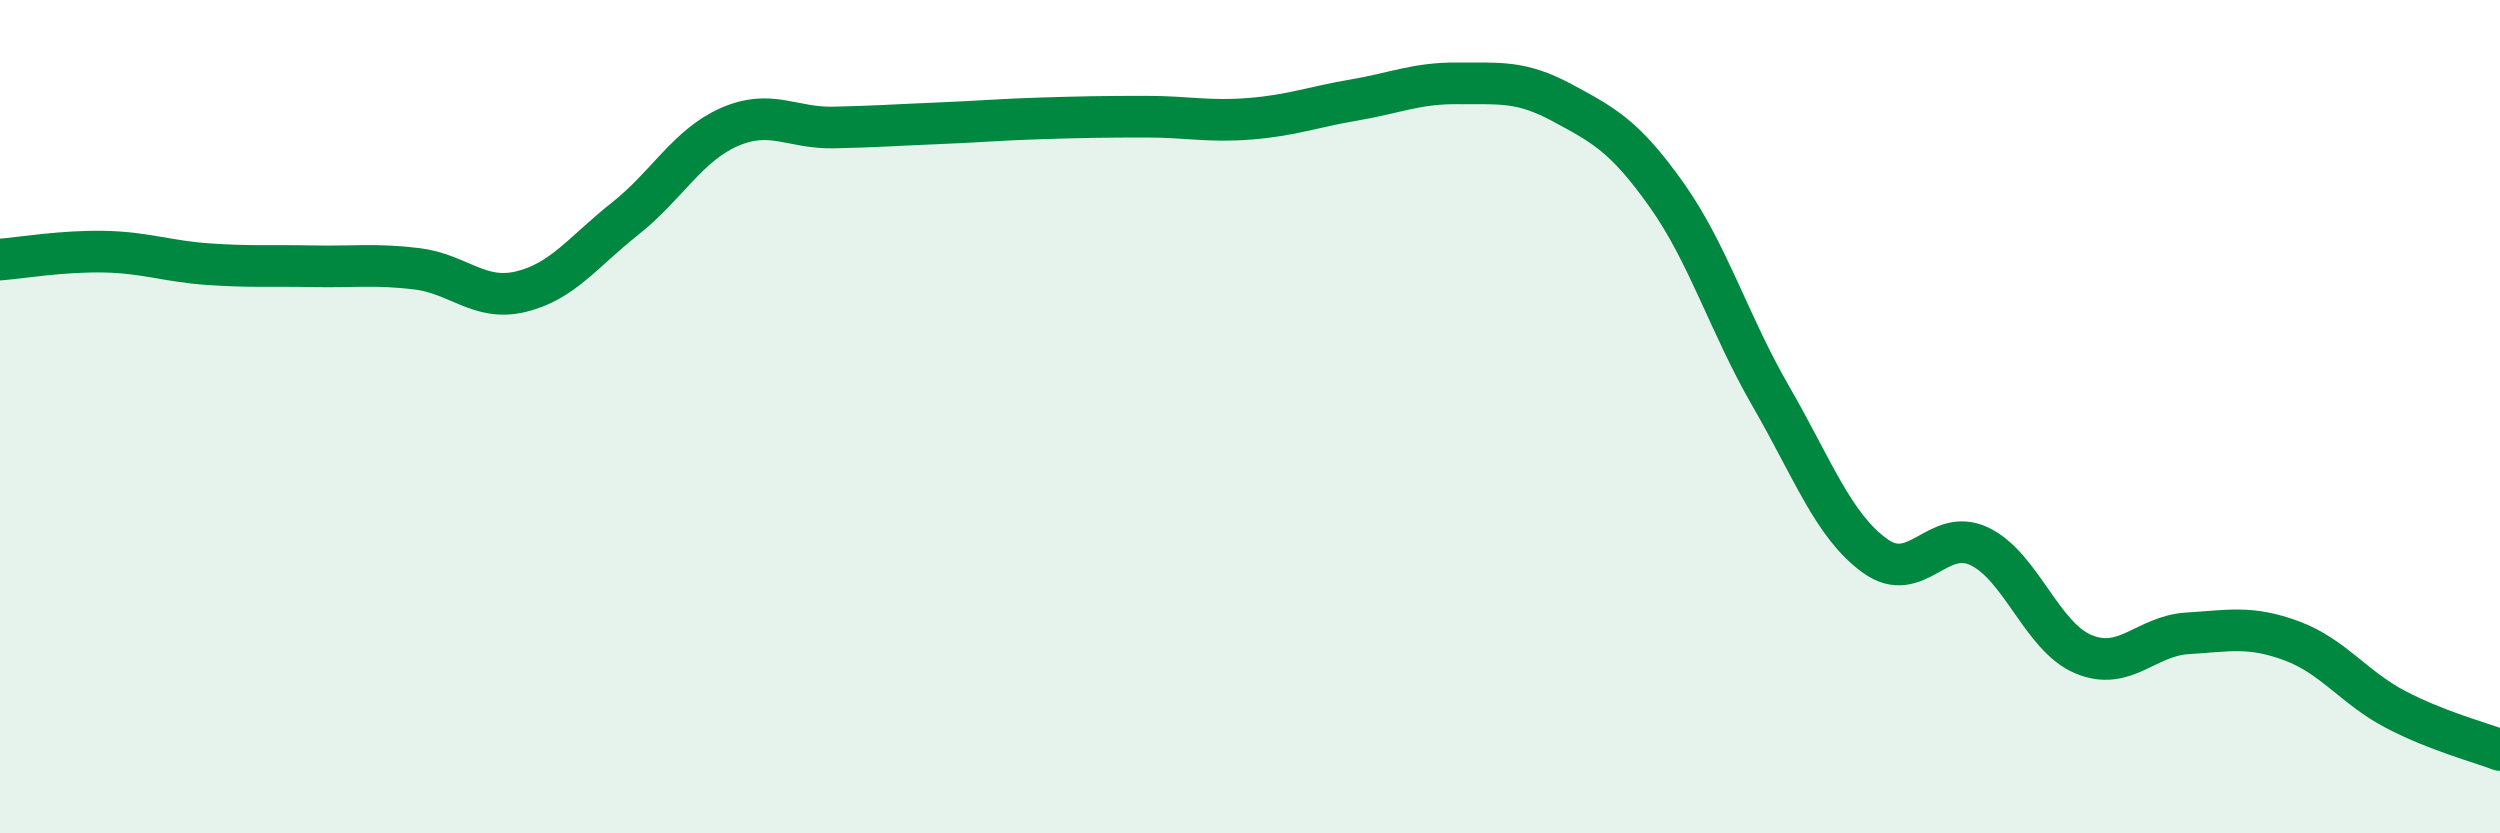
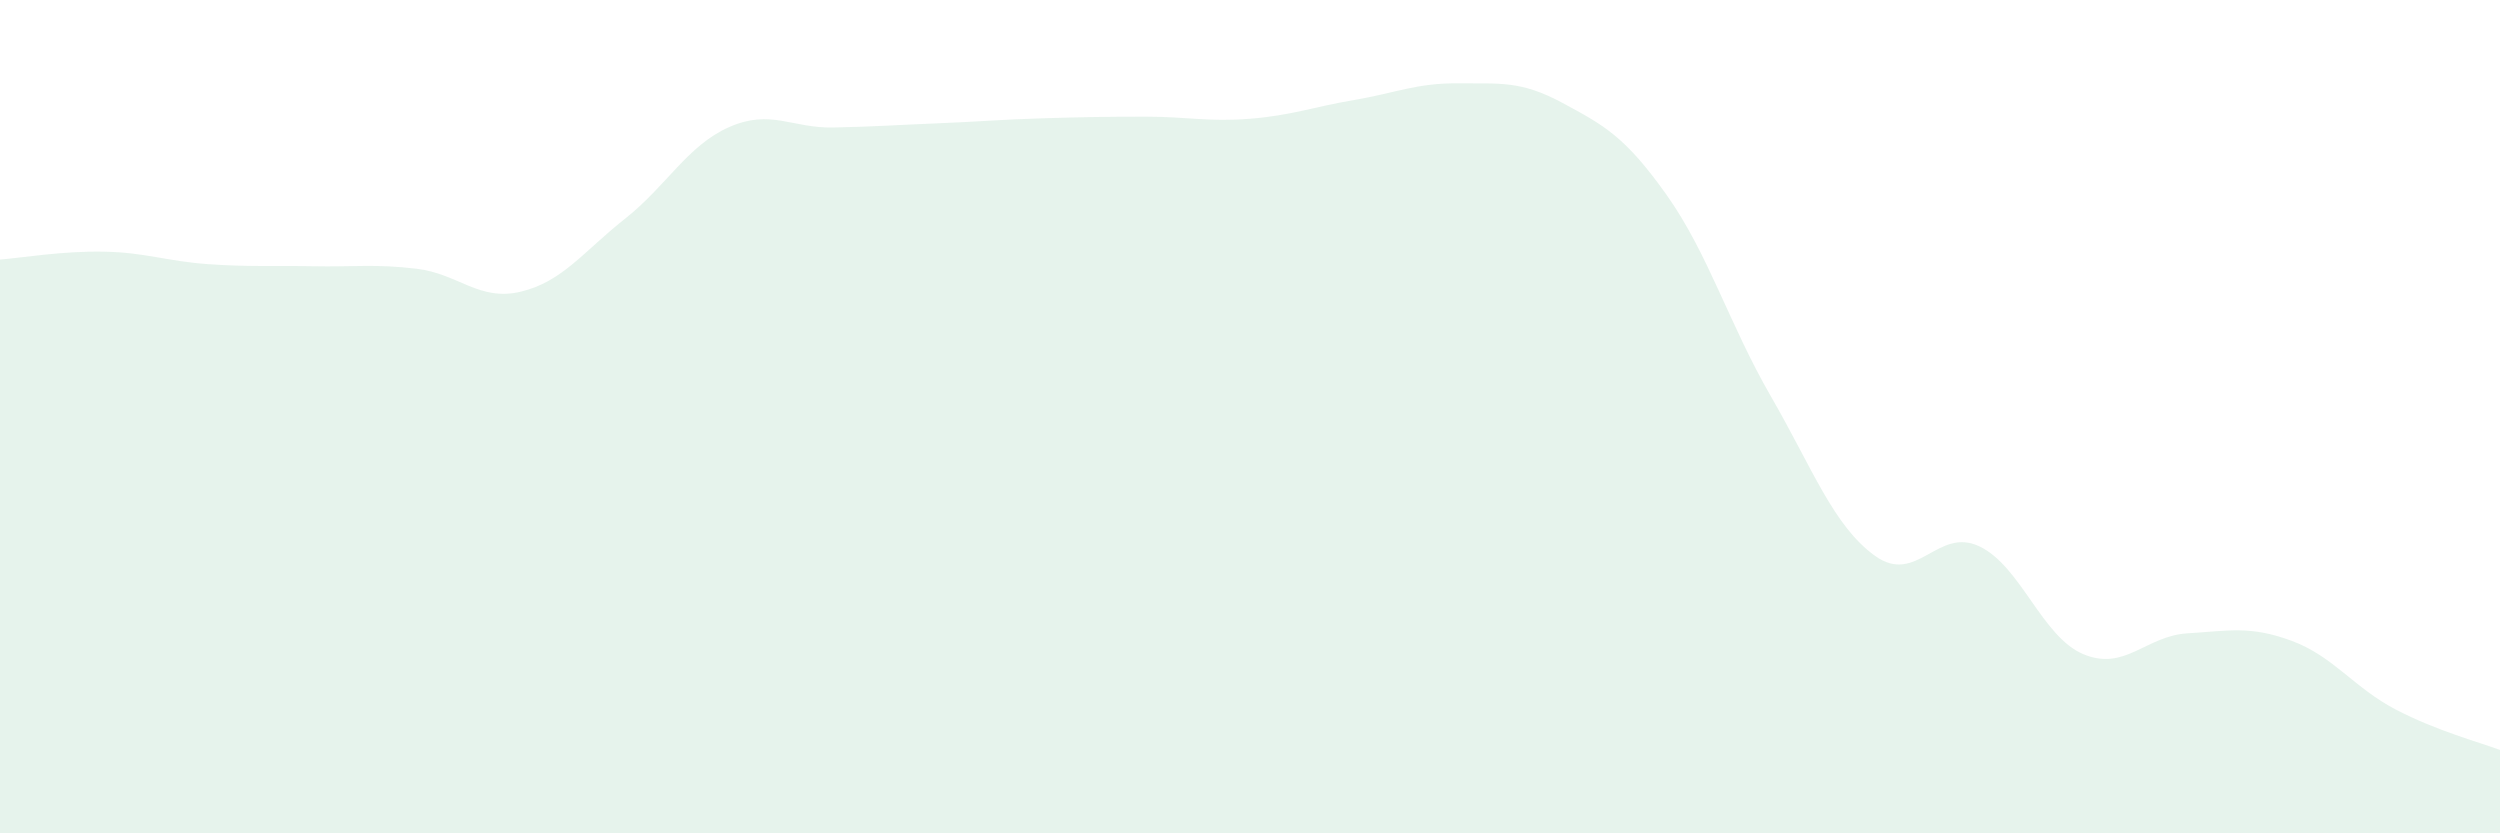
<svg xmlns="http://www.w3.org/2000/svg" width="60" height="20" viewBox="0 0 60 20">
  <path d="M 0,6.23 C 0.5,6.19 1.5,6.02 2.5,6.04 C 3.5,6.06 4,6.27 5,6.34 C 6,6.41 6.5,6.37 7.5,6.39 C 8.5,6.41 9,6.33 10,6.45 C 11,6.57 11.5,7.24 12.5,7 C 13.5,6.76 14,6.04 15,5.25 C 16,4.46 16.5,3.49 17.5,3.05 C 18.5,2.61 19,3.08 20,3.06 C 21,3.04 21.5,3 22.5,2.96 C 23.5,2.92 24,2.87 25,2.84 C 26,2.81 26.5,2.8 27.5,2.8 C 28.5,2.8 29,2.93 30,2.85 C 31,2.77 31.5,2.57 32.5,2.4 C 33.5,2.23 34,1.99 35,2 C 36,2.01 36.5,1.93 37.5,2.47 C 38.5,3.01 39,3.27 40,4.68 C 41,6.09 41.5,7.78 42.5,9.51 C 43.5,11.24 44,12.62 45,13.34 C 46,14.06 46.5,12.64 47.5,13.11 C 48.5,13.58 49,15.28 50,15.7 C 51,16.12 51.5,15.26 52.5,15.2 C 53.5,15.14 54,15.01 55,15.38 C 56,15.75 56.5,16.51 57.5,17.03 C 58.5,17.55 59.5,17.81 60,18L60 20L0 20Z" fill="#008740" opacity="0.1" stroke-linecap="round" stroke-linejoin="round" />
-   <path d="M 0,6.23 C 0.5,6.19 1.5,6.02 2.5,6.04 C 3.5,6.06 4,6.27 5,6.34 C 6,6.41 6.5,6.37 7.5,6.39 C 8.5,6.41 9,6.33 10,6.45 C 11,6.57 11.5,7.24 12.5,7 C 13.5,6.76 14,6.04 15,5.25 C 16,4.46 16.5,3.49 17.5,3.05 C 18.5,2.61 19,3.08 20,3.06 C 21,3.04 21.5,3 22.5,2.96 C 23.5,2.92 24,2.87 25,2.84 C 26,2.81 26.5,2.8 27.5,2.8 C 28.5,2.8 29,2.93 30,2.85 C 31,2.77 31.5,2.57 32.5,2.4 C 33.5,2.23 34,1.99 35,2 C 36,2.01 36.5,1.93 37.5,2.47 C 38.5,3.01 39,3.27 40,4.68 C 41,6.09 41.5,7.78 42.5,9.51 C 43.5,11.24 44,12.62 45,13.34 C 46,14.06 46.5,12.64 47.5,13.11 C 48.5,13.58 49,15.28 50,15.7 C 51,16.12 51.5,15.26 52.5,15.2 C 53.5,15.14 54,15.01 55,15.38 C 56,15.75 56.5,16.51 57.5,17.03 C 58.5,17.55 59.5,17.81 60,18" stroke="#008740" stroke-width="1" fill="none" stroke-linecap="round" stroke-linejoin="round" />
</svg>